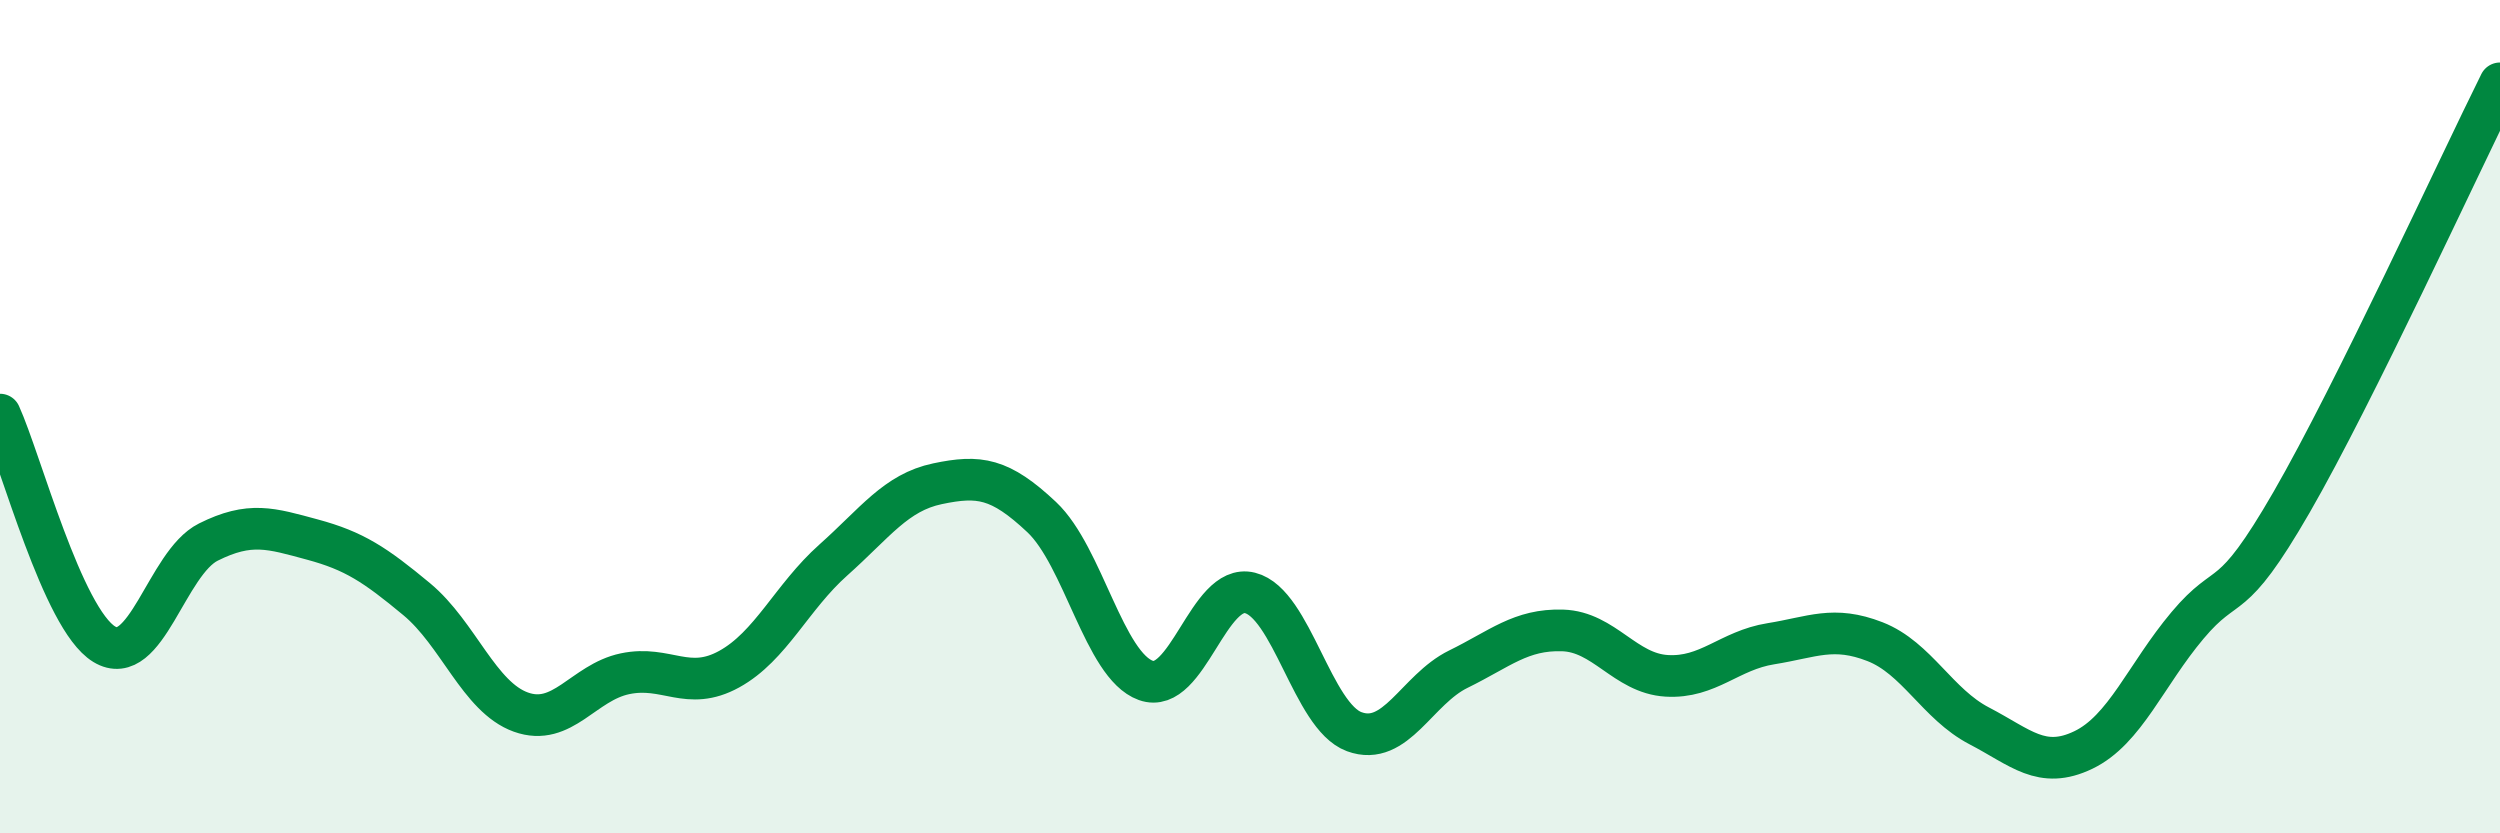
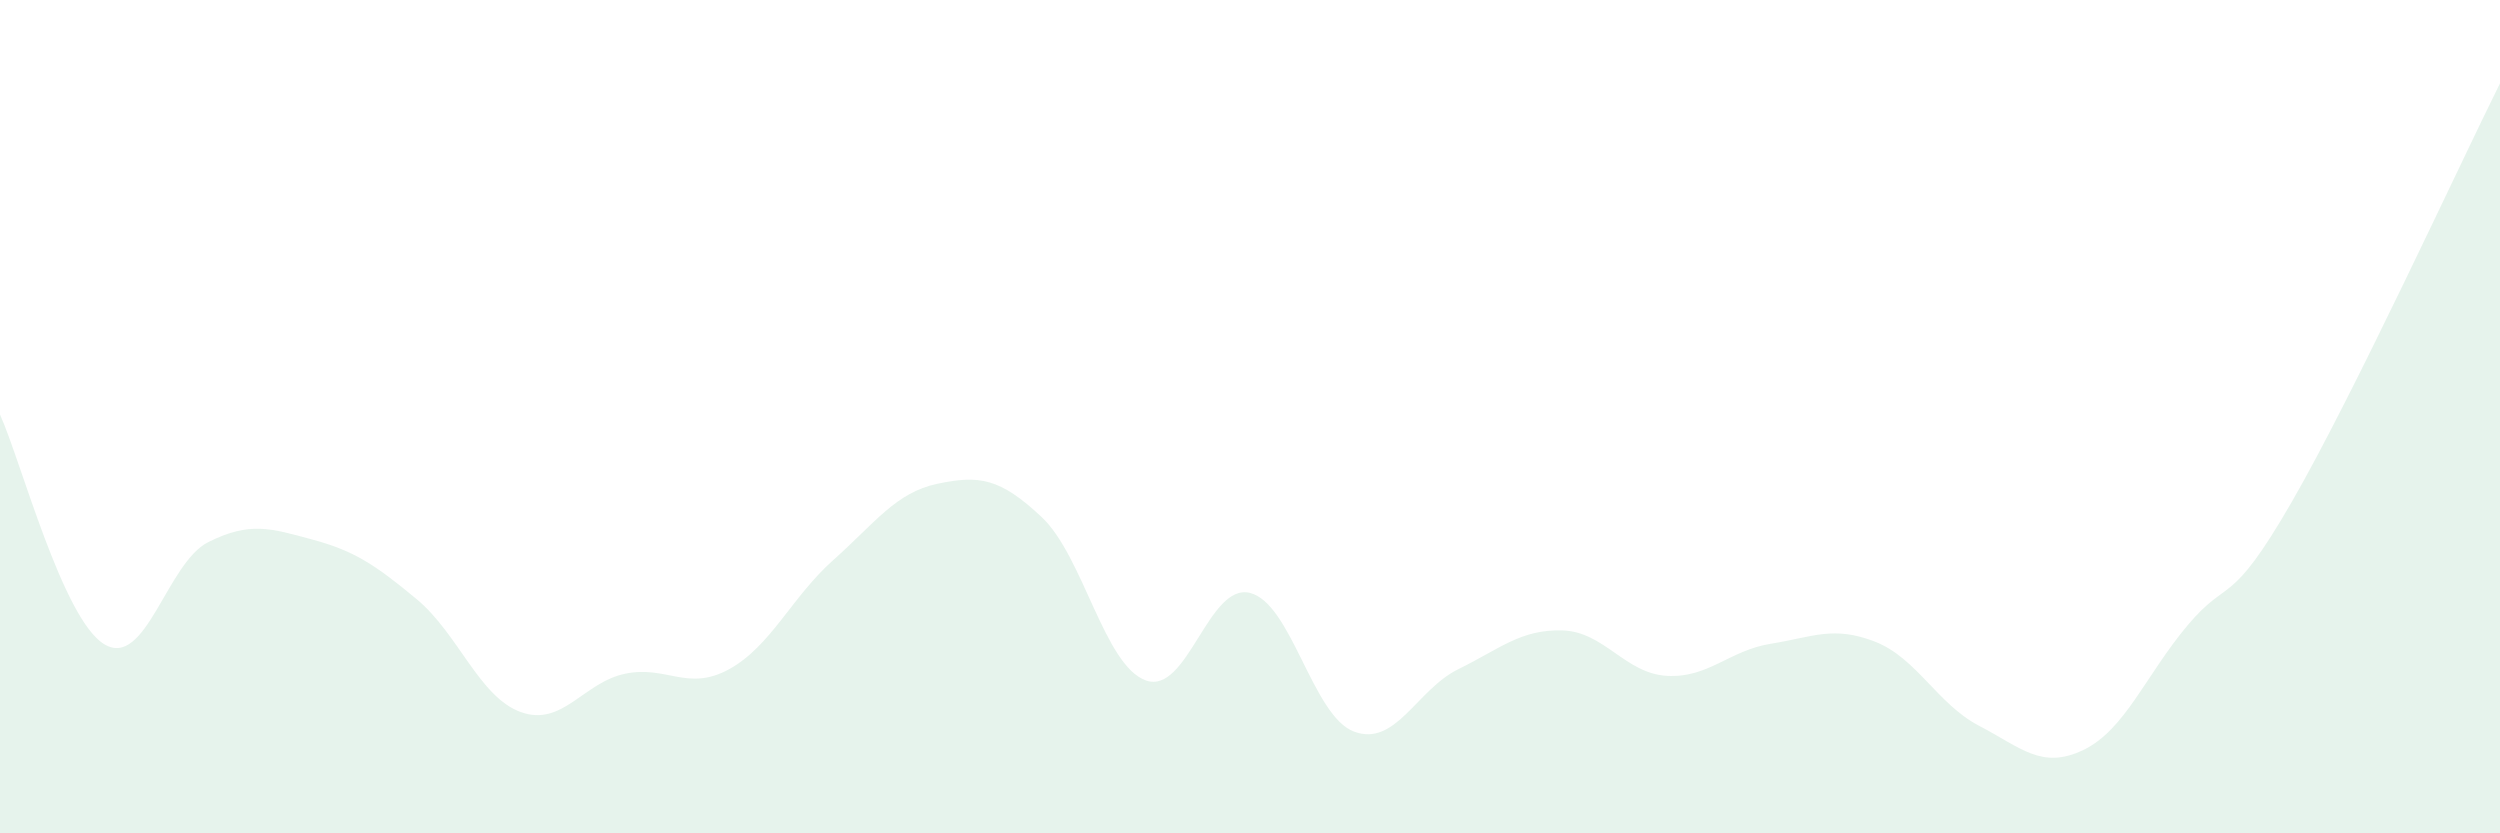
<svg xmlns="http://www.w3.org/2000/svg" width="60" height="20" viewBox="0 0 60 20">
  <path d="M 0,9.95 C 0.5,11.05 1.5,14.85 2.5,15.46 C 3.5,16.07 4,13.51 5,13.01 C 6,12.51 6.5,12.68 7.5,12.95 C 8.5,13.22 9,13.55 10,14.38 C 11,15.21 11.5,16.73 12.5,17.09 C 13.5,17.45 14,16.38 15,16.17 C 16,15.96 16.5,16.61 17.5,16.06 C 18.5,15.51 19,14.33 20,13.44 C 21,12.55 21.5,11.82 22.5,11.61 C 23.5,11.4 24,11.47 25,12.41 C 26,13.35 26.5,15.97 27.5,16.33 C 28.5,16.69 29,13.98 30,14.23 C 31,14.48 31.5,17.19 32.5,17.56 C 33.5,17.93 34,16.55 35,16.06 C 36,15.57 36.5,15.1 37.5,15.13 C 38.5,15.16 39,16.16 40,16.22 C 41,16.28 41.5,15.61 42.5,15.45 C 43.5,15.29 44,15.01 45,15.4 C 46,15.79 46.5,16.9 47.5,17.42 C 48.5,17.94 49,18.48 50,18 C 51,17.52 51.5,16.2 52.5,15.01 C 53.5,13.82 53.5,14.65 55,12.05 C 56.5,9.45 59,4.01 60,2L60 20L0 20Z" fill="#008740" opacity="0.1" stroke-linecap="round" stroke-linejoin="round" />
-   <path d="M 0,9.95 C 0.5,11.05 1.5,14.85 2.5,15.46 C 3.5,16.07 4,13.51 5,13.01 C 6,12.51 6.5,12.68 7.5,12.95 C 8.5,13.22 9,13.55 10,14.38 C 11,15.21 11.5,16.73 12.5,17.09 C 13.5,17.45 14,16.38 15,16.17 C 16,15.96 16.5,16.61 17.5,16.06 C 18.5,15.51 19,14.33 20,13.44 C 21,12.55 21.5,11.82 22.5,11.61 C 23.5,11.4 24,11.47 25,12.41 C 26,13.35 26.5,15.97 27.5,16.33 C 28.5,16.69 29,13.98 30,14.23 C 31,14.48 31.5,17.19 32.5,17.56 C 33.5,17.93 34,16.55 35,16.06 C 36,15.57 36.5,15.1 37.5,15.13 C 38.5,15.16 39,16.16 40,16.22 C 41,16.28 41.5,15.61 42.5,15.45 C 43.5,15.29 44,15.01 45,15.4 C 46,15.79 46.5,16.9 47.5,17.42 C 48.5,17.94 49,18.48 50,18 C 51,17.52 51.5,16.2 52.5,15.01 C 53.5,13.82 53.5,14.65 55,12.05 C 56.5,9.45 59,4.01 60,2" stroke="#008740" stroke-width="1" fill="none" stroke-linecap="round" stroke-linejoin="round" />
</svg>